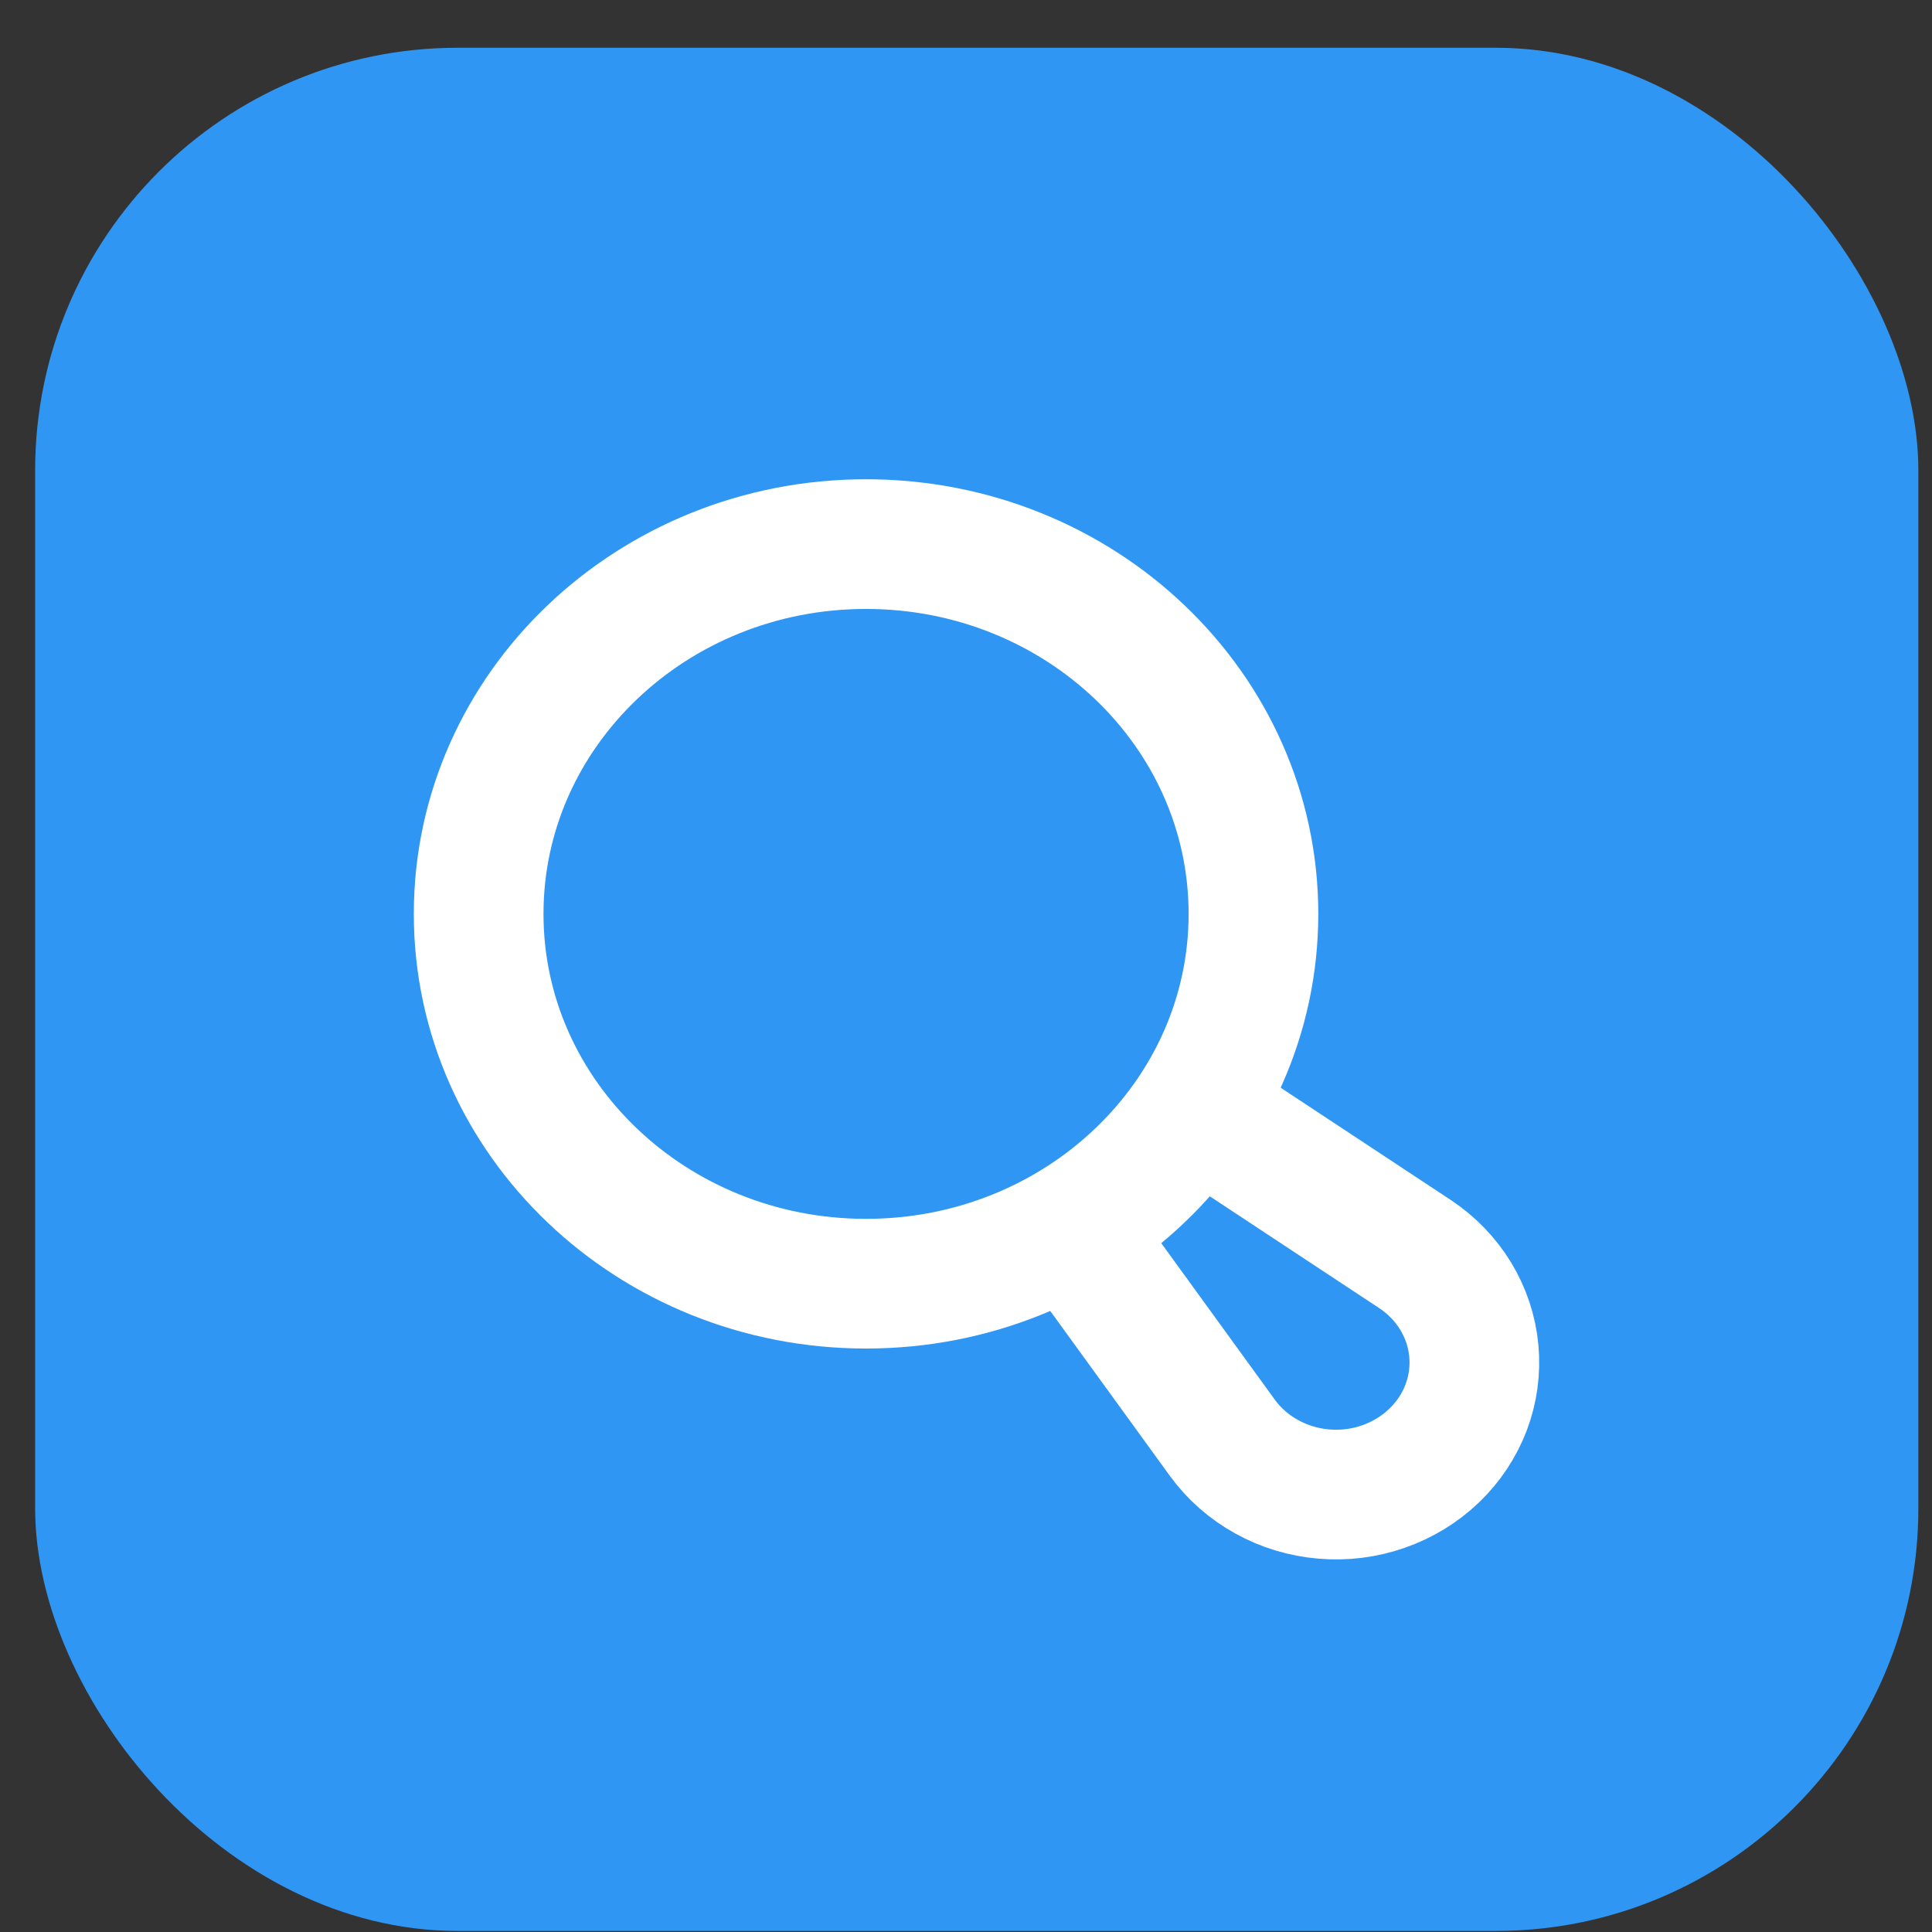
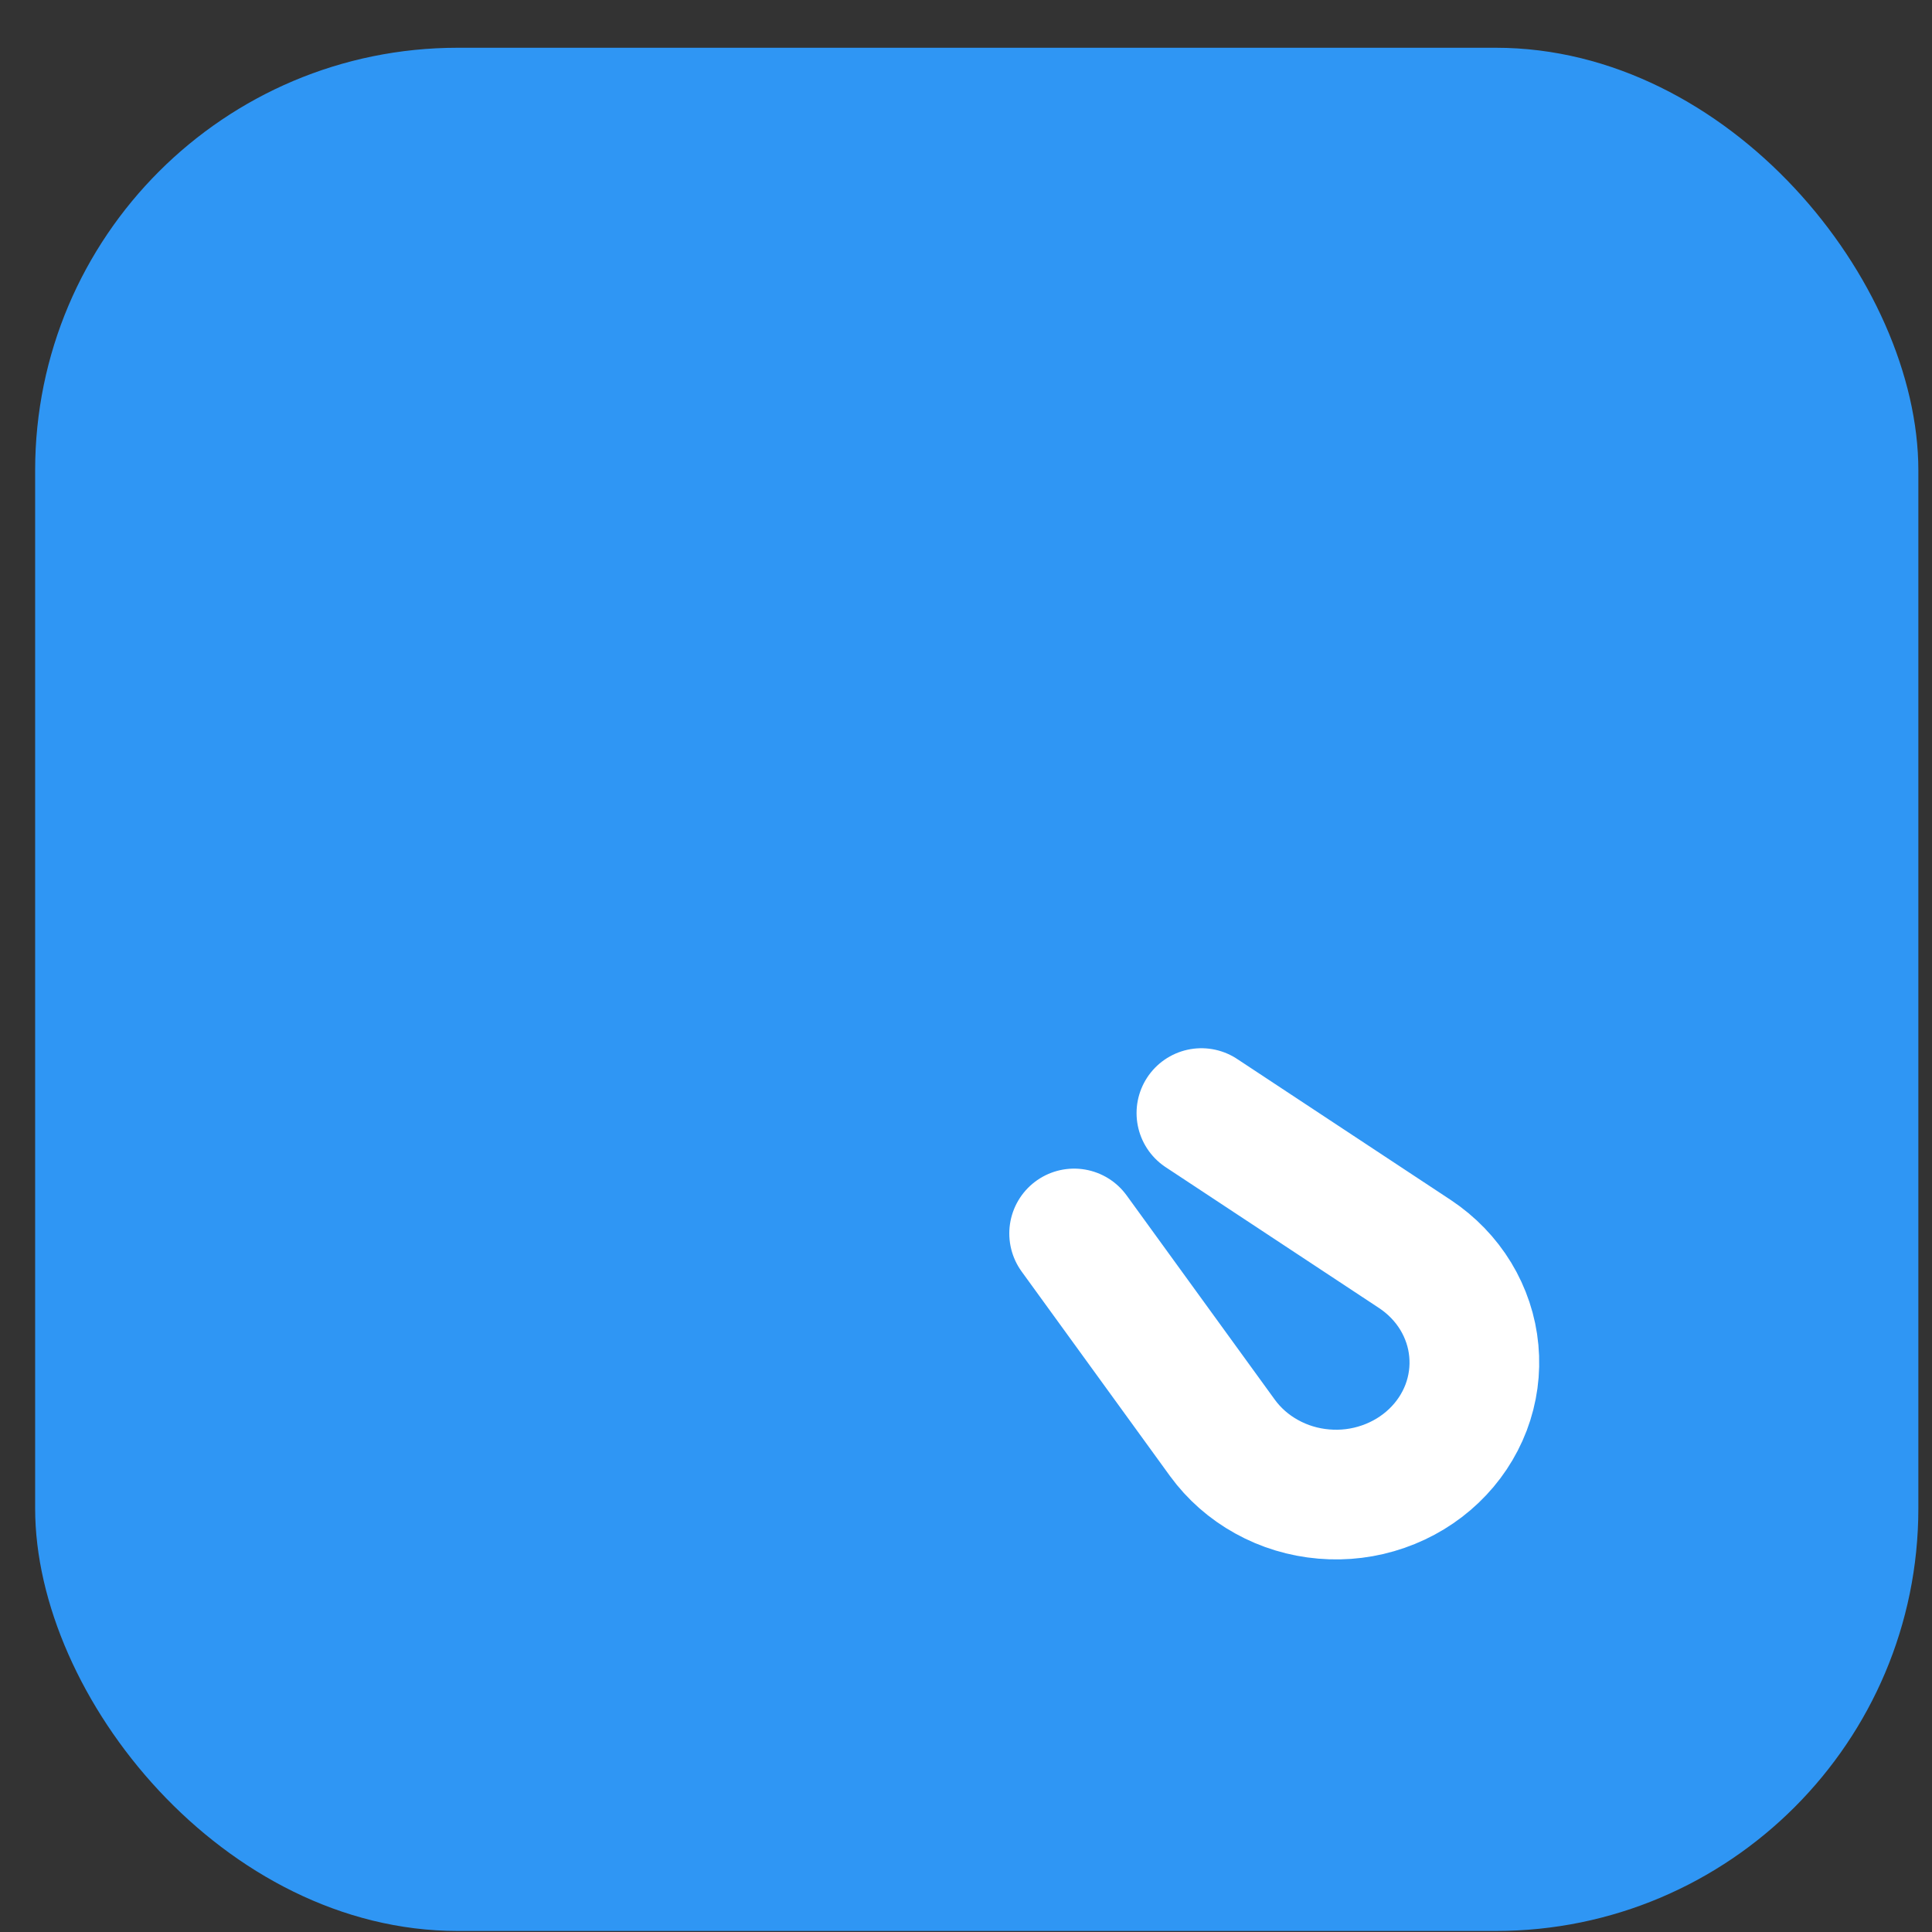
<svg xmlns="http://www.w3.org/2000/svg" width="32" height="32" viewBox="0 0 32 32" fill="none">
  <rect x="0" y="0" width="32" height="32" fill="#333333" stroke="none" />
  <rect x="0.582" y="0.791" width="31.192" height="31.192" rx="7" fill="#2F96F4" />
  <path d="M19.899 18.436L23.438 20.772C23.713 20.955 23.943 21.193 24.111 21.469C24.279 21.746 24.382 22.055 24.411 22.373C24.441 22.692 24.397 23.013 24.283 23.314C24.168 23.615 23.986 23.888 23.749 24.114C23.512 24.34 23.226 24.514 22.911 24.623C22.596 24.733 22.26 24.775 21.926 24.746C21.592 24.718 21.268 24.62 20.979 24.459C20.689 24.299 20.439 24.079 20.248 23.817L17.791 20.43" stroke="white" stroke-width="2.148" stroke-linecap="round" stroke-linejoin="round" />
-   <path d="M14.344 21.262C17.888 21.262 20.761 18.52 20.761 15.137C20.761 11.754 17.888 9.012 14.344 9.012C10.801 9.012 7.928 11.754 7.928 15.137C7.928 18.52 10.801 21.262 14.344 21.262Z" stroke="white" stroke-width="2.148" stroke-linecap="round" stroke-linejoin="round" />
</svg>